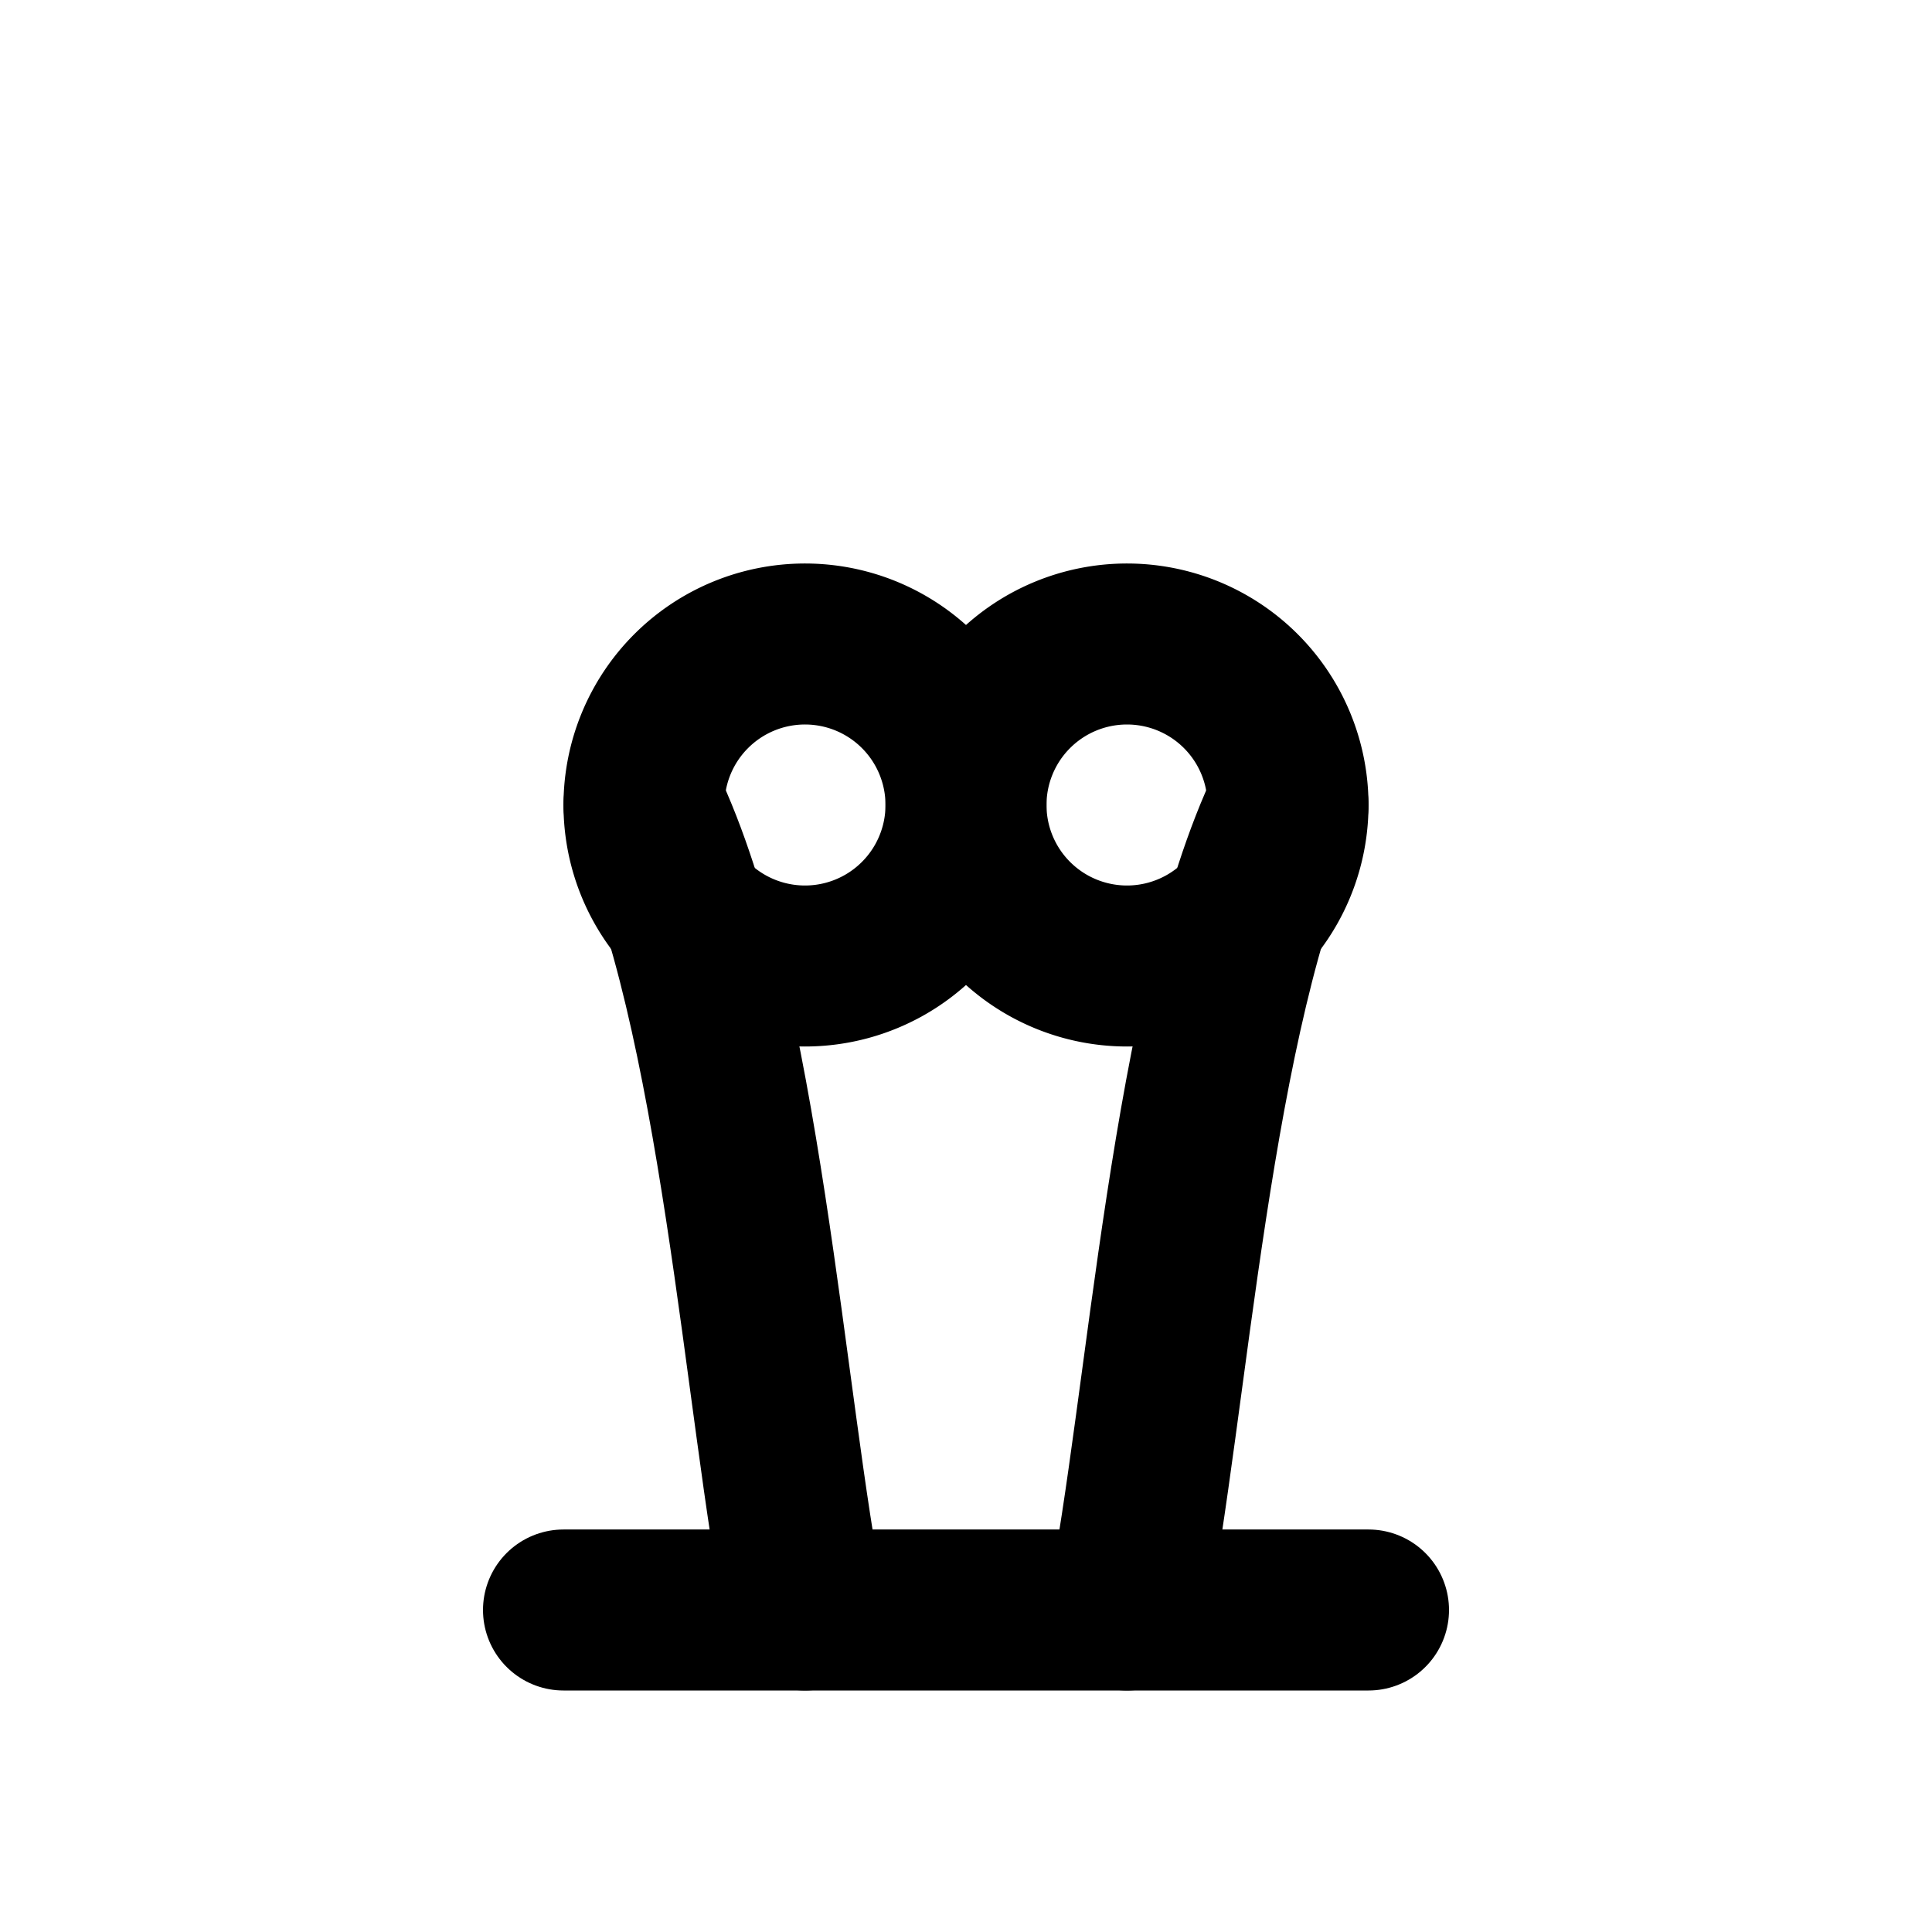
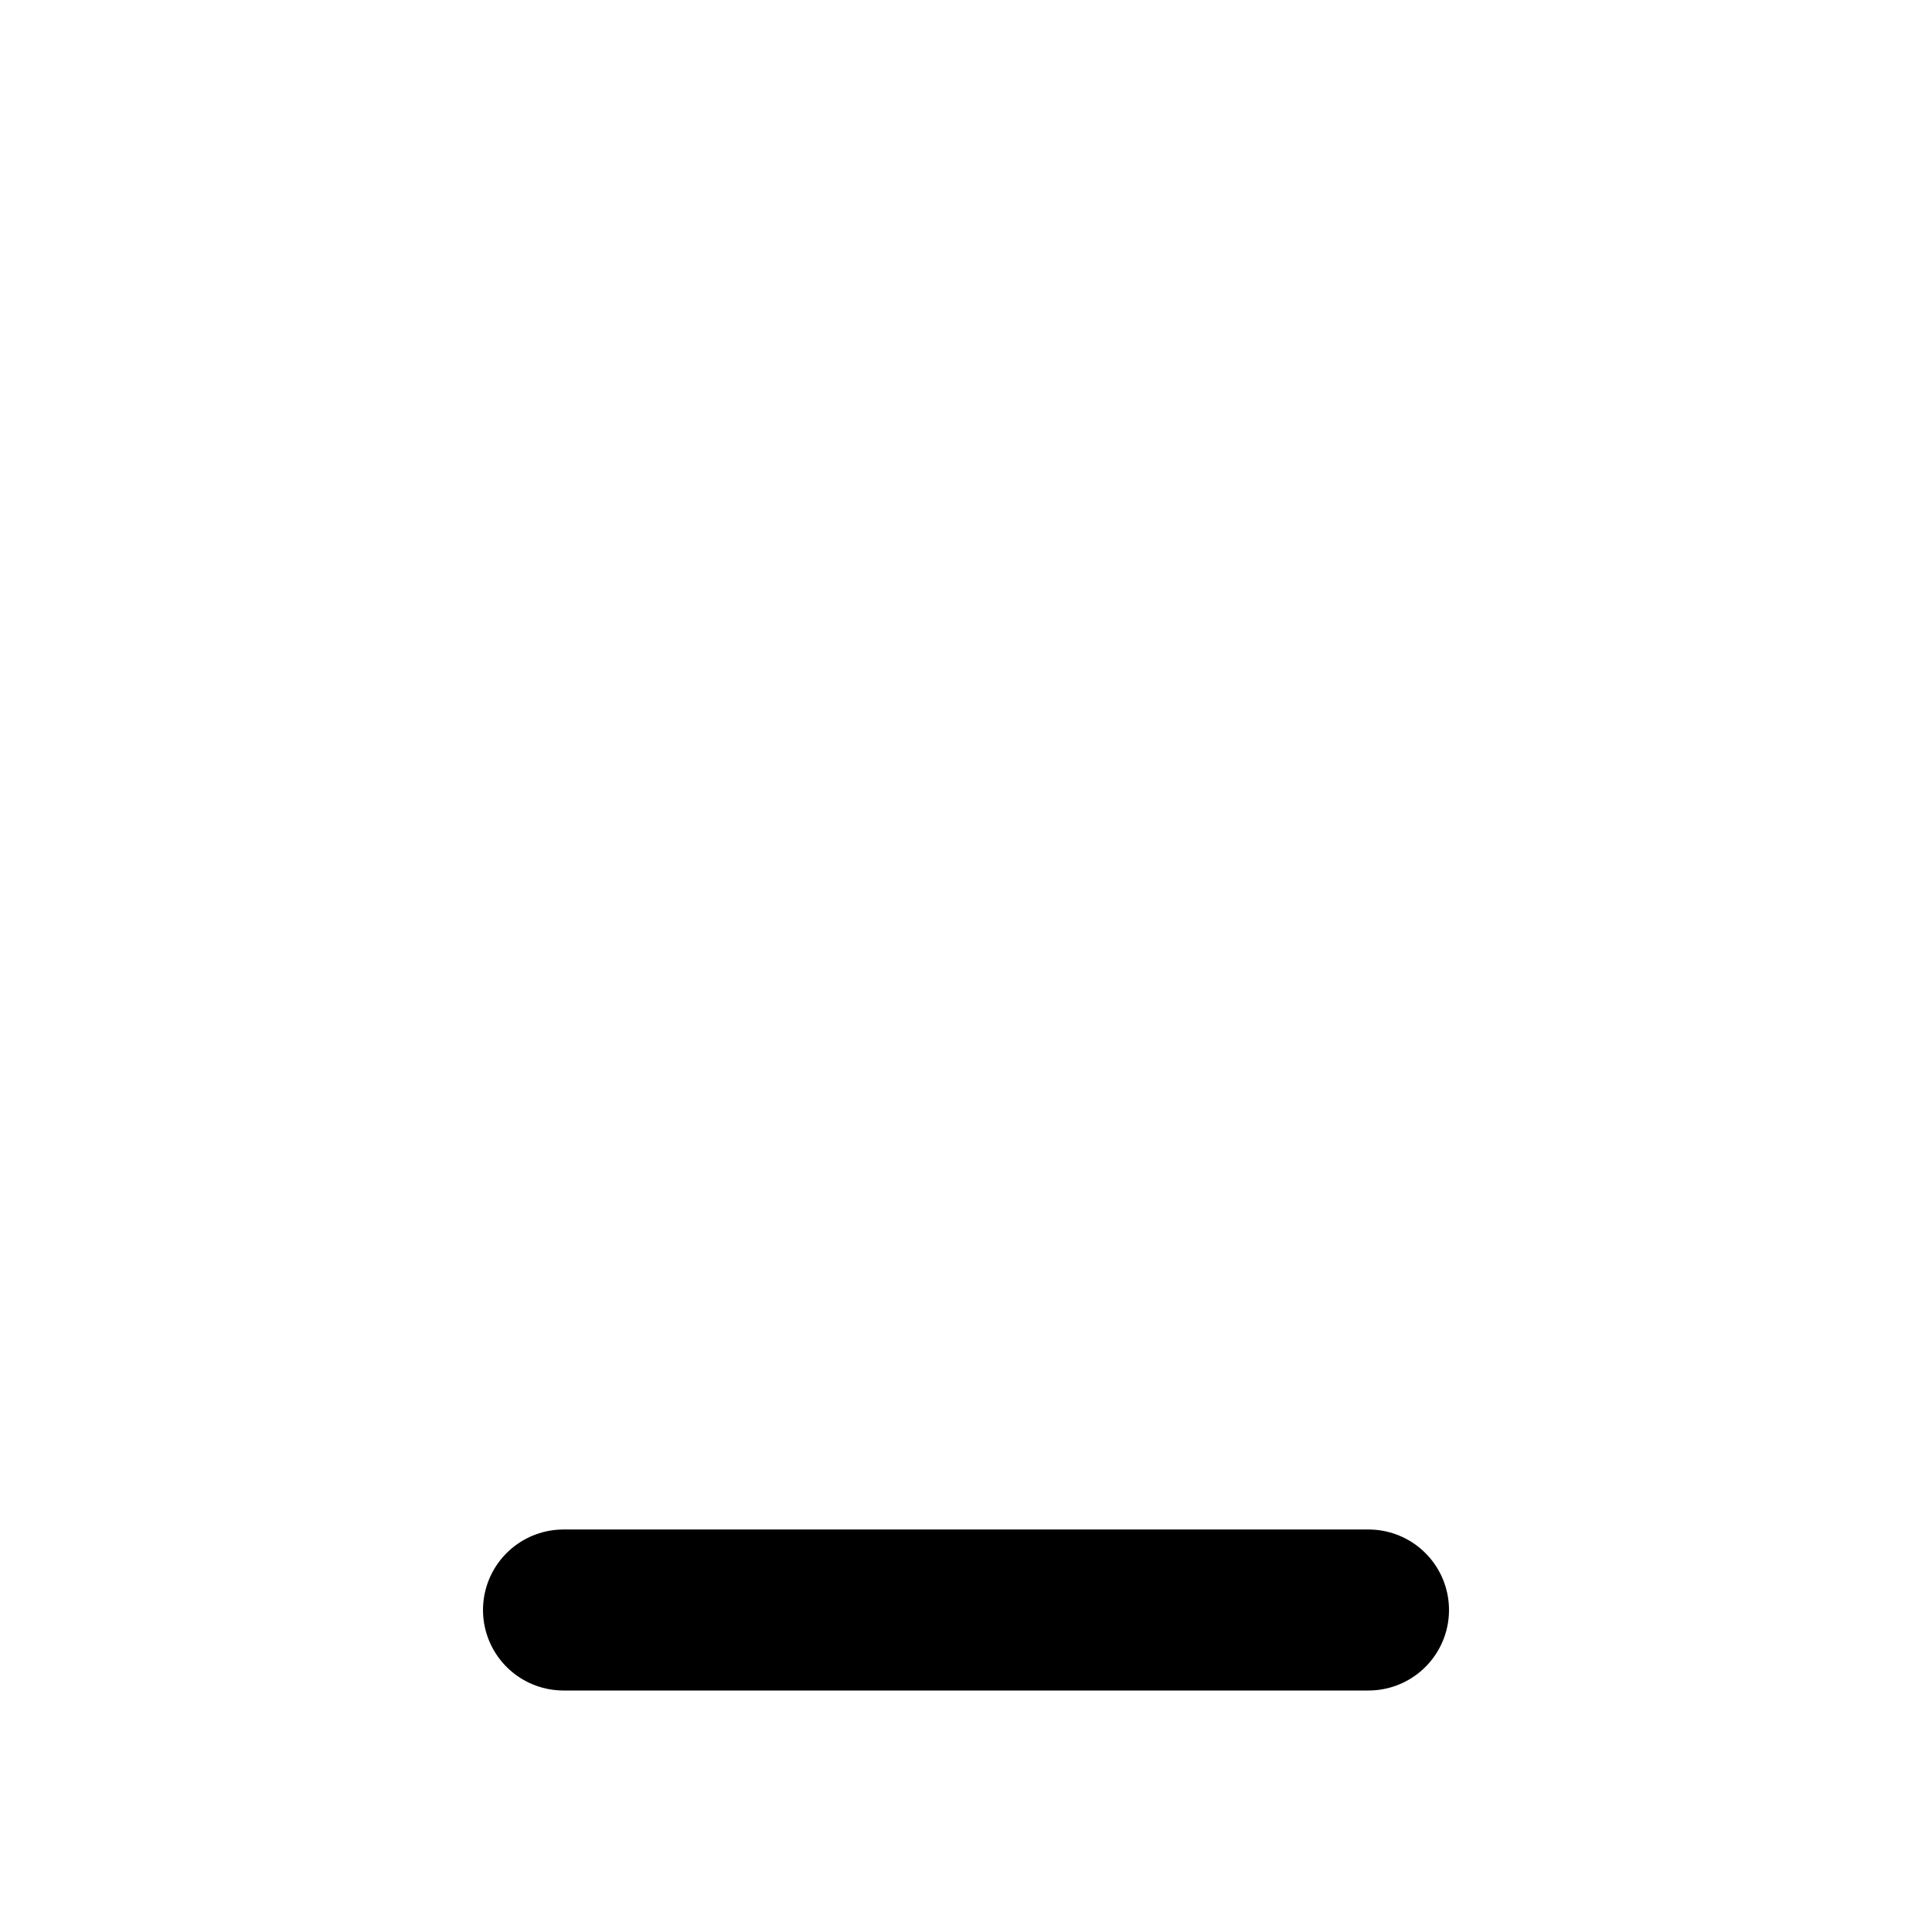
<svg xmlns="http://www.w3.org/2000/svg" width="24" height="24" viewBox="0 0 24 24" fill="none" stroke="hsl(130, 50%, 55%)" stroke-width="2" stroke-linecap="round" stroke-linejoin="round" class="lucide lucide-sprout">
  <path d="M7 20h10" />
-   <path d="M10 20c-.5-2.5-.8-7.5-2-10" />
-   <path d="M14 20c.5-2.5.8-7.5 2-10" />
-   <path d="M12 10a2 2 0 0 1 2-2h0a2 2 0 0 1 2 2v0a2 2 0 0 1-2 2h0a2 2 0 0 1-2-2Z" />
-   <path d="M12 10a2 2 0 0 0-2-2h0a2 2 0 0 0-2 2v0a2 2 0 0 0 2 2h0a2 2 0 0 0 2-2Z" />
</svg>